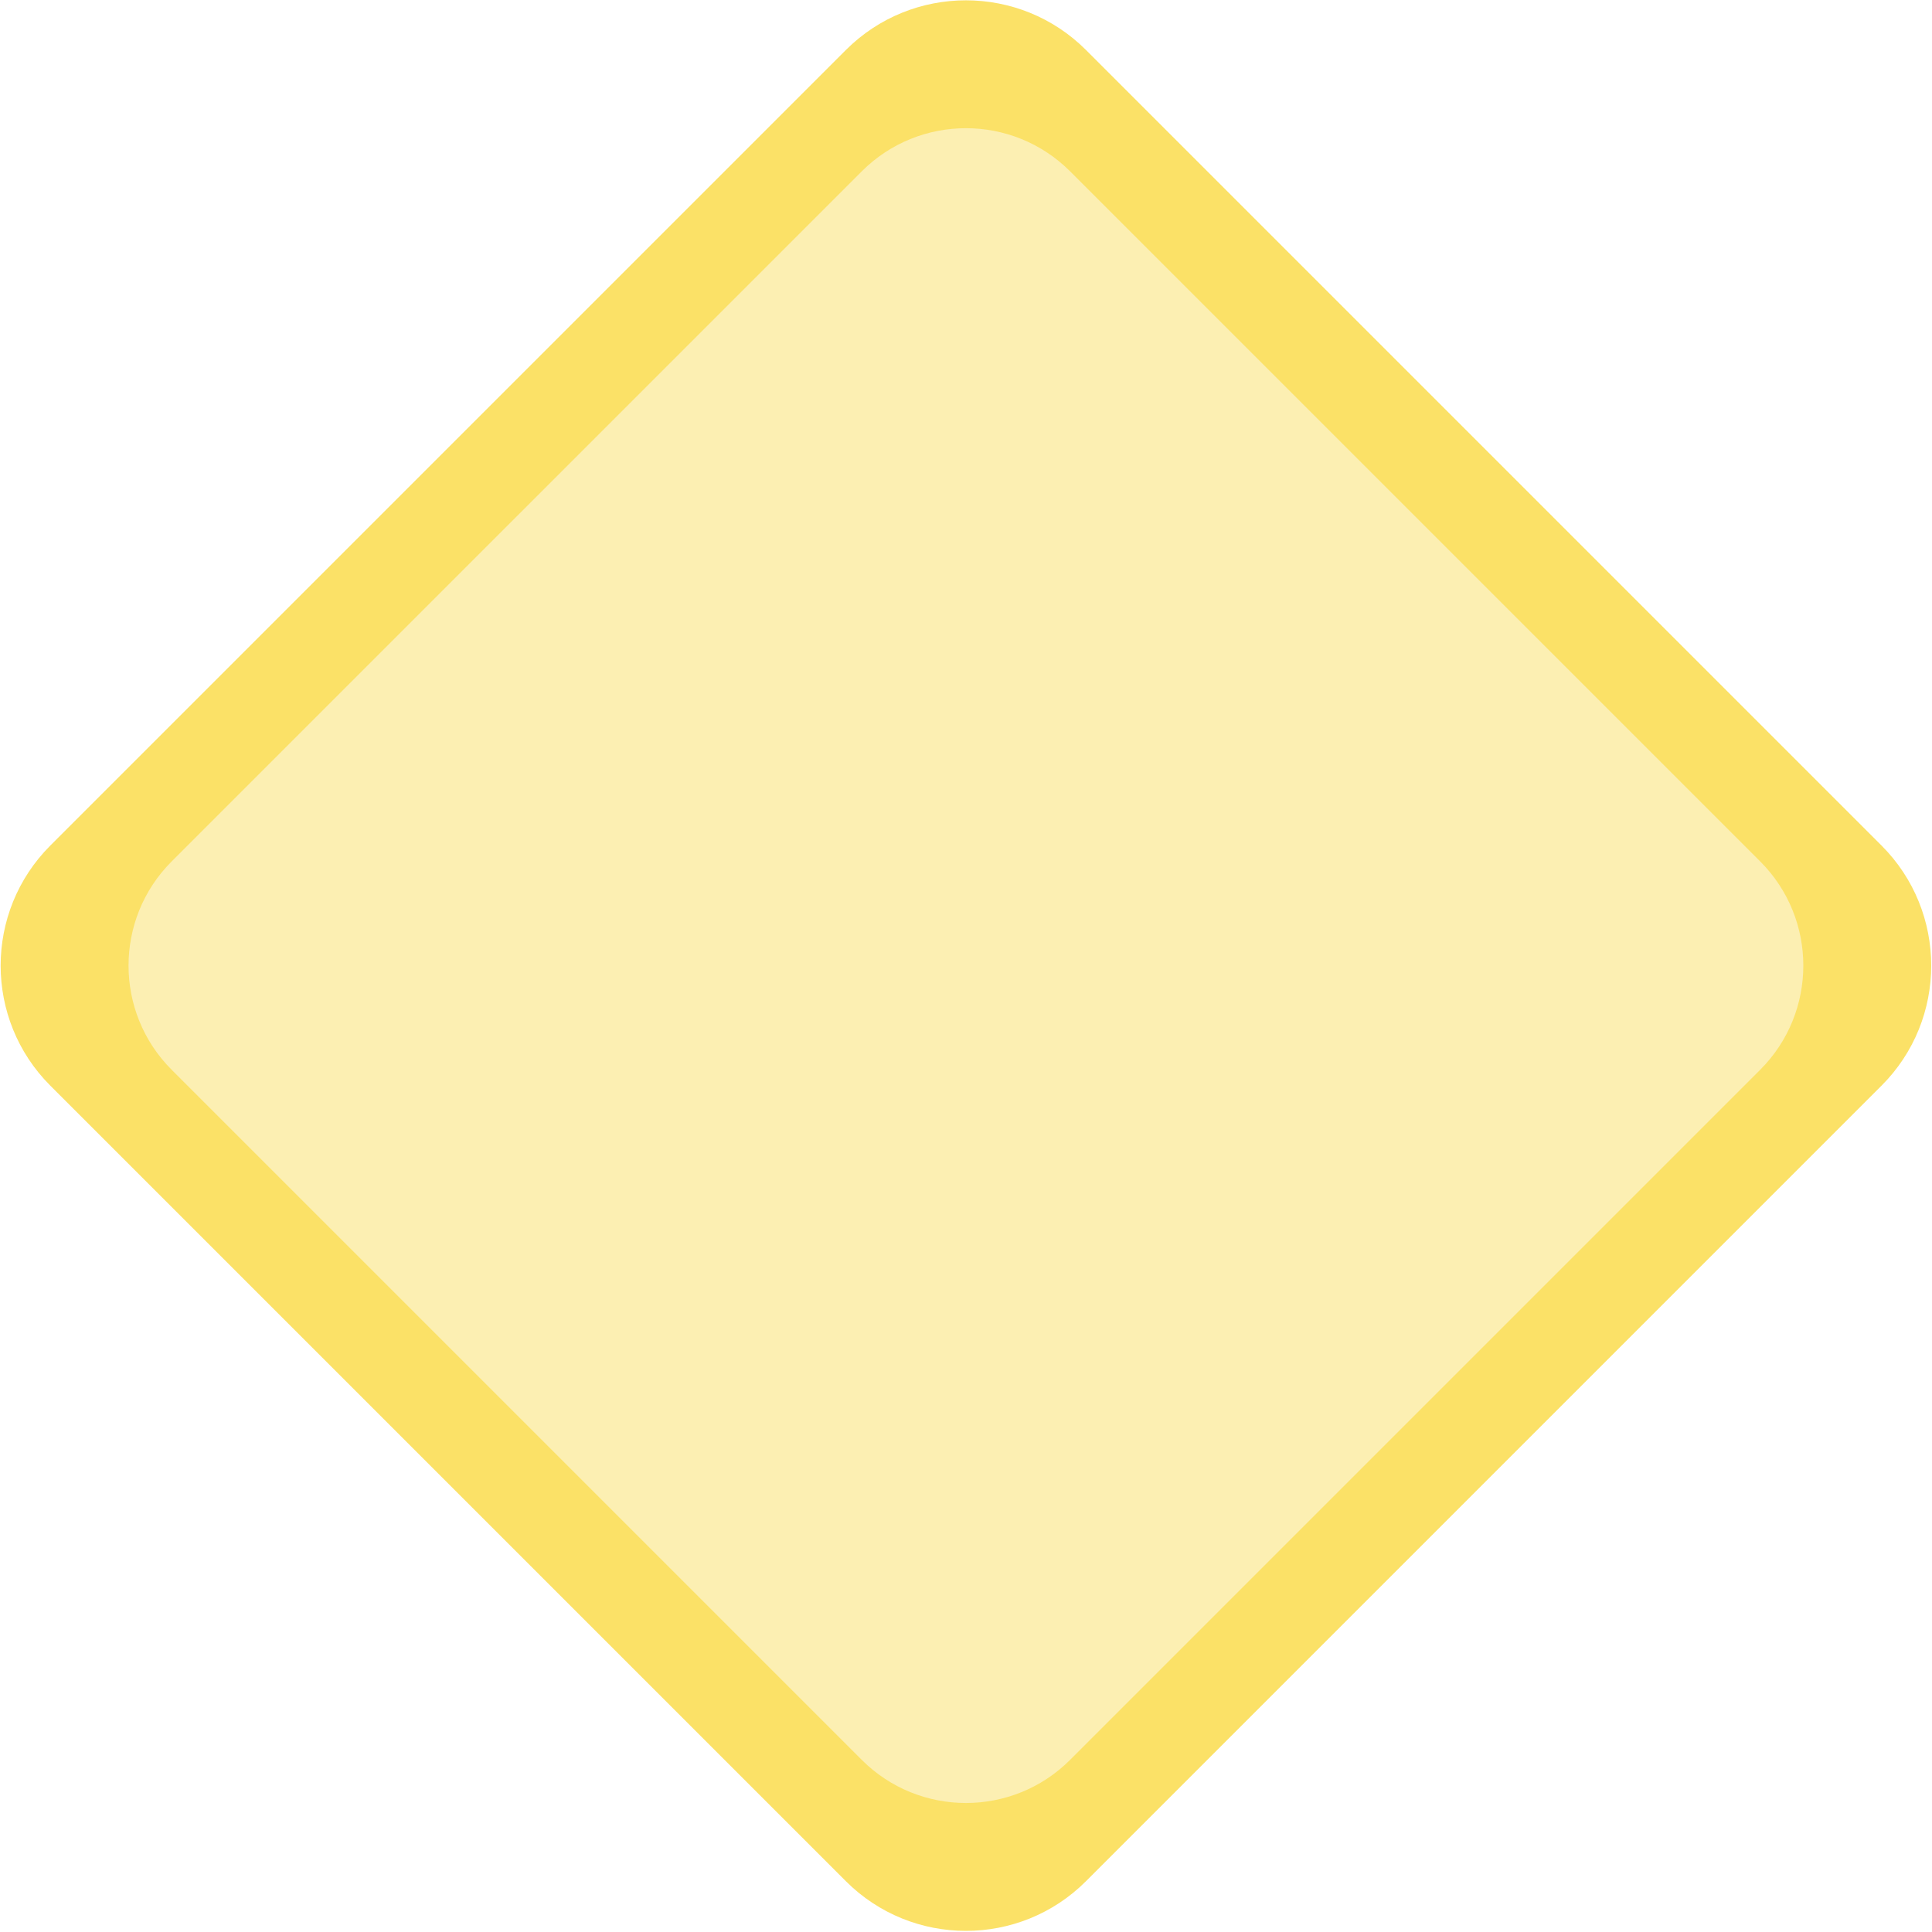
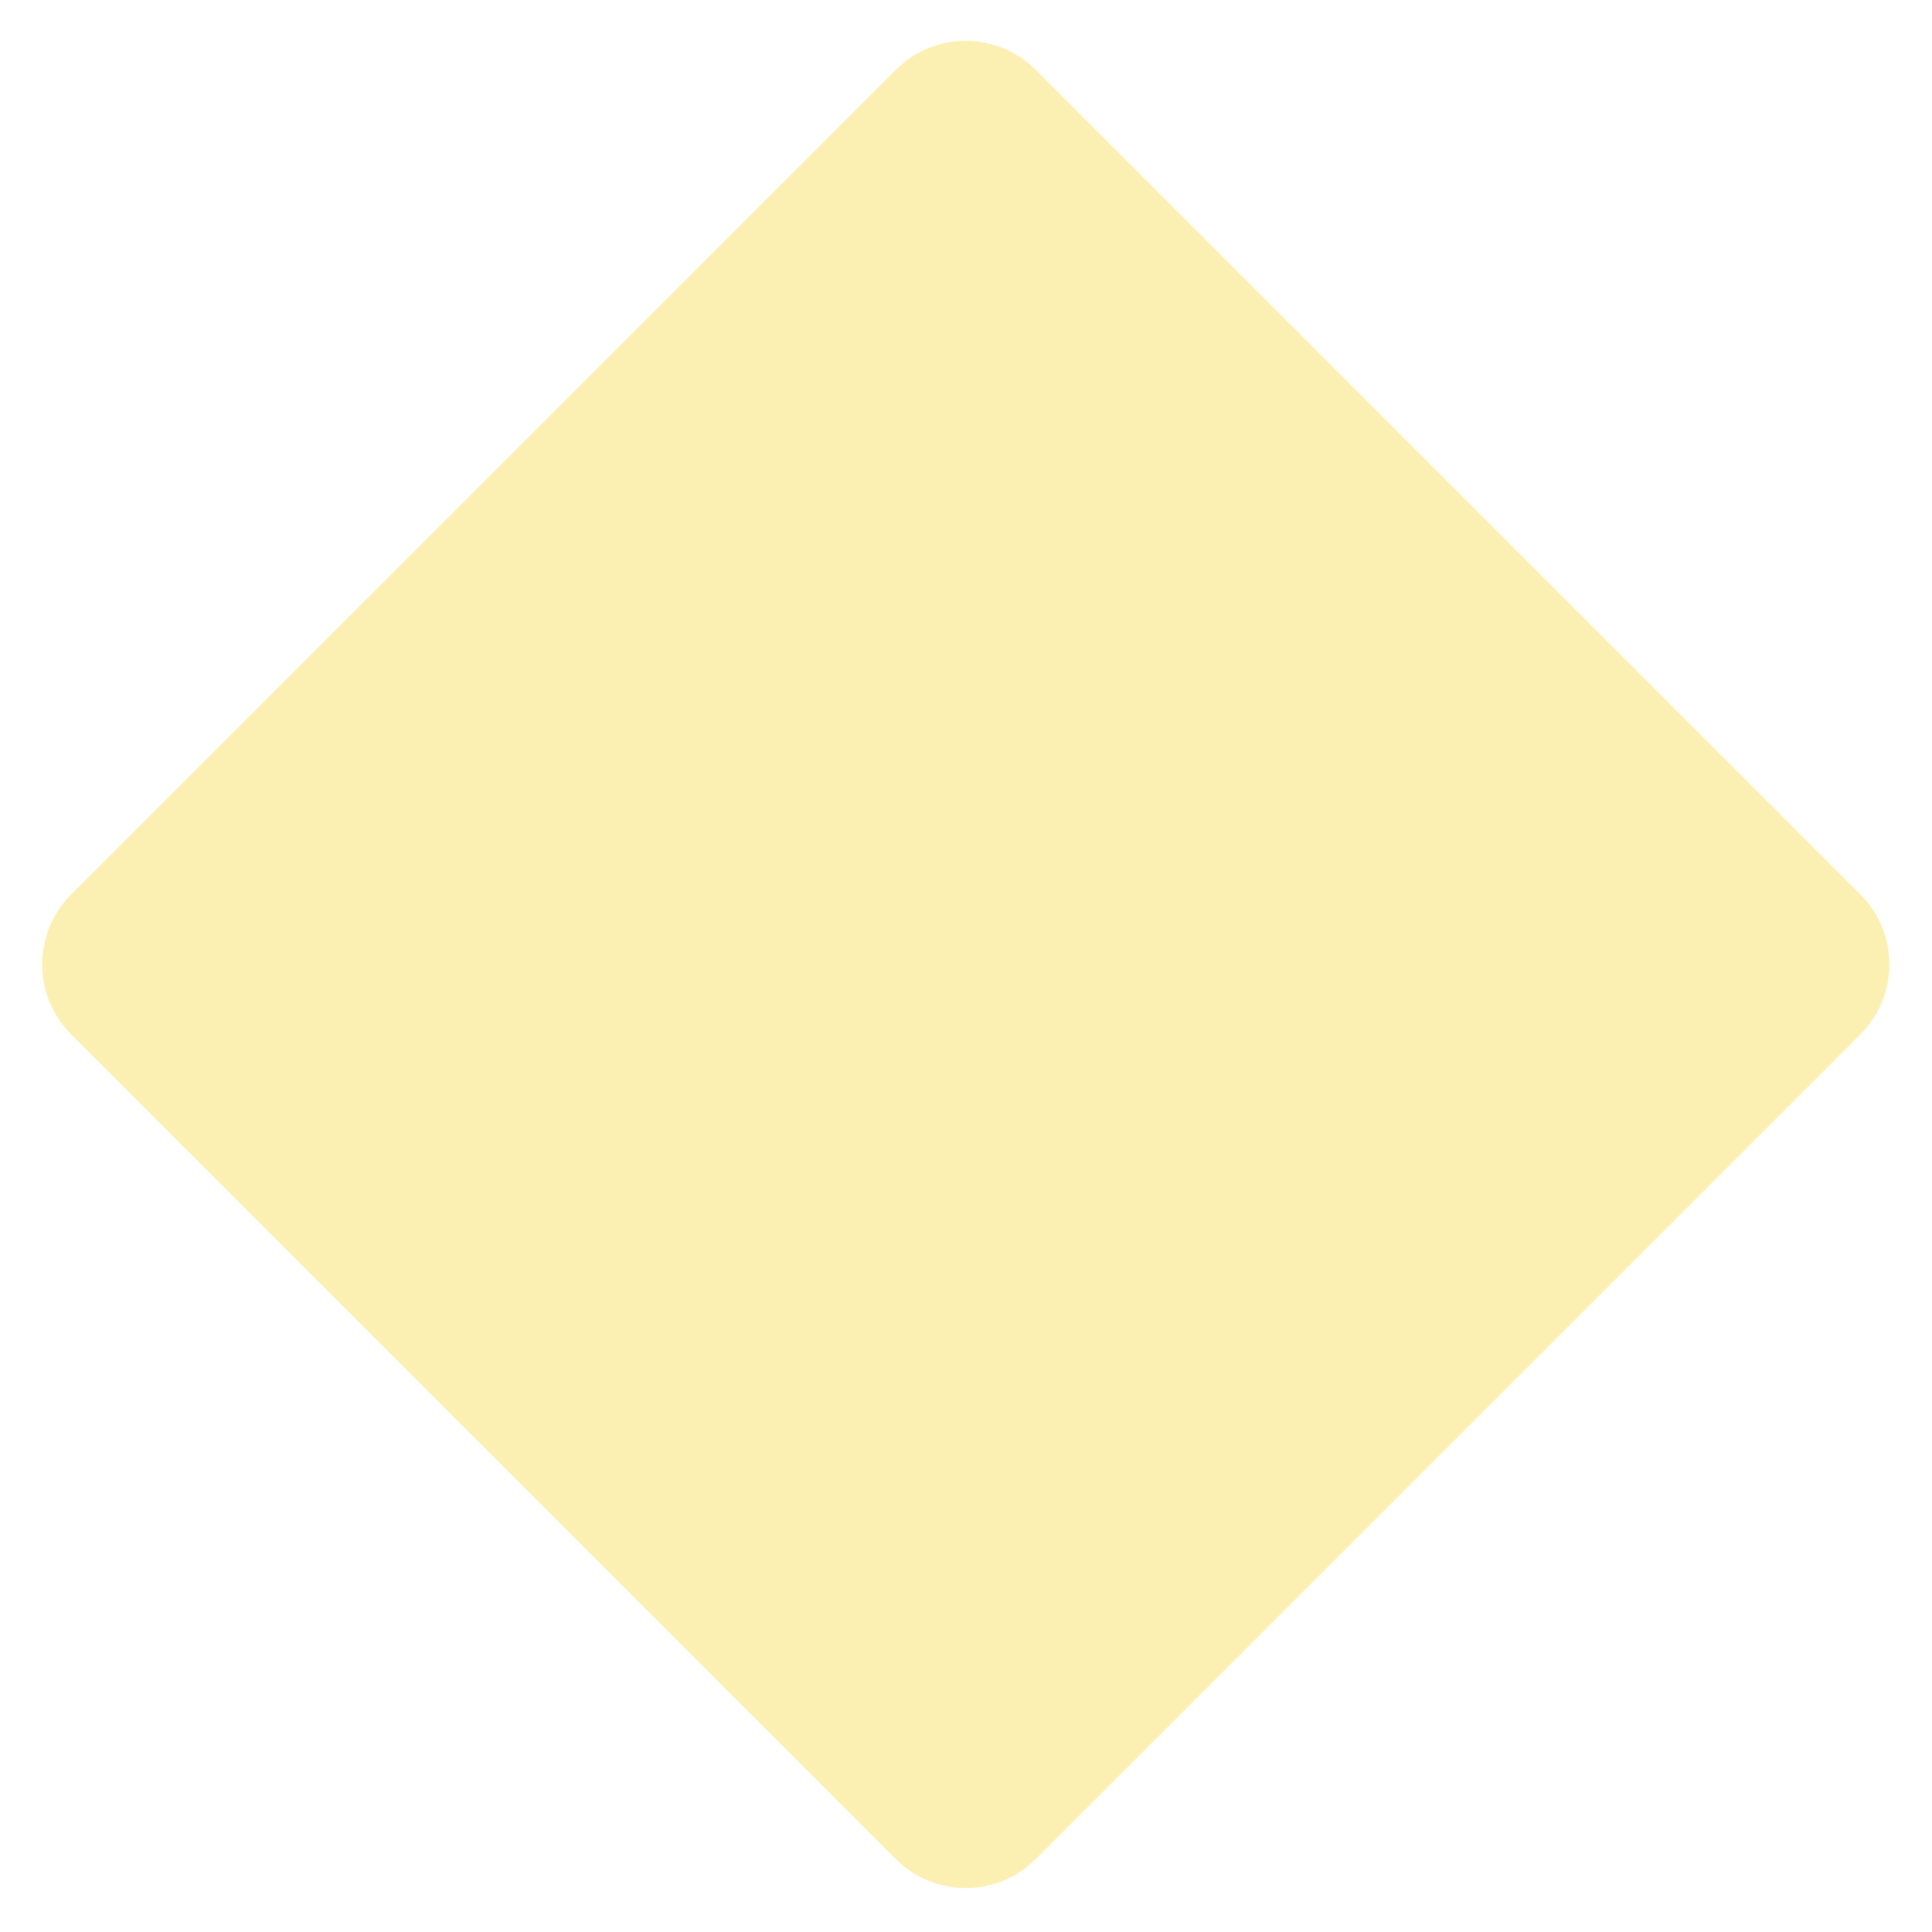
<svg xmlns="http://www.w3.org/2000/svg" xmlns:ns1="http://www.serif.com/" xmlns:xlink="http://www.w3.org/1999/xlink" width="100%" height="100%" viewBox="0 0 1784 1784" xml:space="preserve" style="fill-rule:evenodd;clip-rule:evenodd;stroke-linejoin:round;stroke-miterlimit:2;">
  <g transform="matrix(1,0,0,1,-758,-383)">
    <g transform="matrix(0.552,0.552,-0.552,0.552,1442.81,-341.043)">
      <path d="M2456.78,585.149L2456.78,1964.85C2456.78,2029.38 2404.38,2081.78 2339.85,2081.78L960.149,2081.78C895.617,2081.78 843.225,2029.38 843.225,1964.85L843.225,585.149C843.225,520.617 895.617,468.225 960.149,468.225L2339.85,468.225C2404.38,468.225 2456.78,520.617 2456.78,585.149Z" style="fill:rgb(251,225,103);fill-opacity:0.5;" />
    </g>
    <g transform="matrix(0.707,0.707,-0.707,0.707,1219.02,-1122.73)">
-       <path d="M2676.52,871.202L2676.52,1910.19C2676.52,1996.75 2606.25,2067.02 2519.69,2067.02L1480.7,2067.02C1394.15,2067.02 1323.87,1996.75 1323.87,1910.19L1323.87,871.202C1323.87,784.645 1394.15,714.373 1480.7,714.373L2519.69,714.373C2606.25,714.373 2676.52,784.645 2676.52,871.202ZM2586.91,940.03C2586.91,864.942 2525.95,803.98 2450.87,803.98L1549.53,803.98C1474.44,803.98 1413.48,864.942 1413.48,940.03L1413.48,1841.36C1413.48,1916.45 1474.44,1977.41 1549.53,1977.41L2450.87,1977.41C2525.95,1977.41 2586.91,1916.45 2586.91,1841.36L2586.91,940.03Z" style="fill:rgb(251,225,103);" />
-     </g>
+       </g>
    <g id="_55946" ns1:id="55946" transform="matrix(1,0,0,1,2358.72,208.67)">
      <use xlink:href="#_Image1" x="0" y="0" width="900px" height="600px" />
    </g>
  </g>
  <defs>
    <image id="_Image1" width="900px" height="600px" />
  </defs>
</svg>